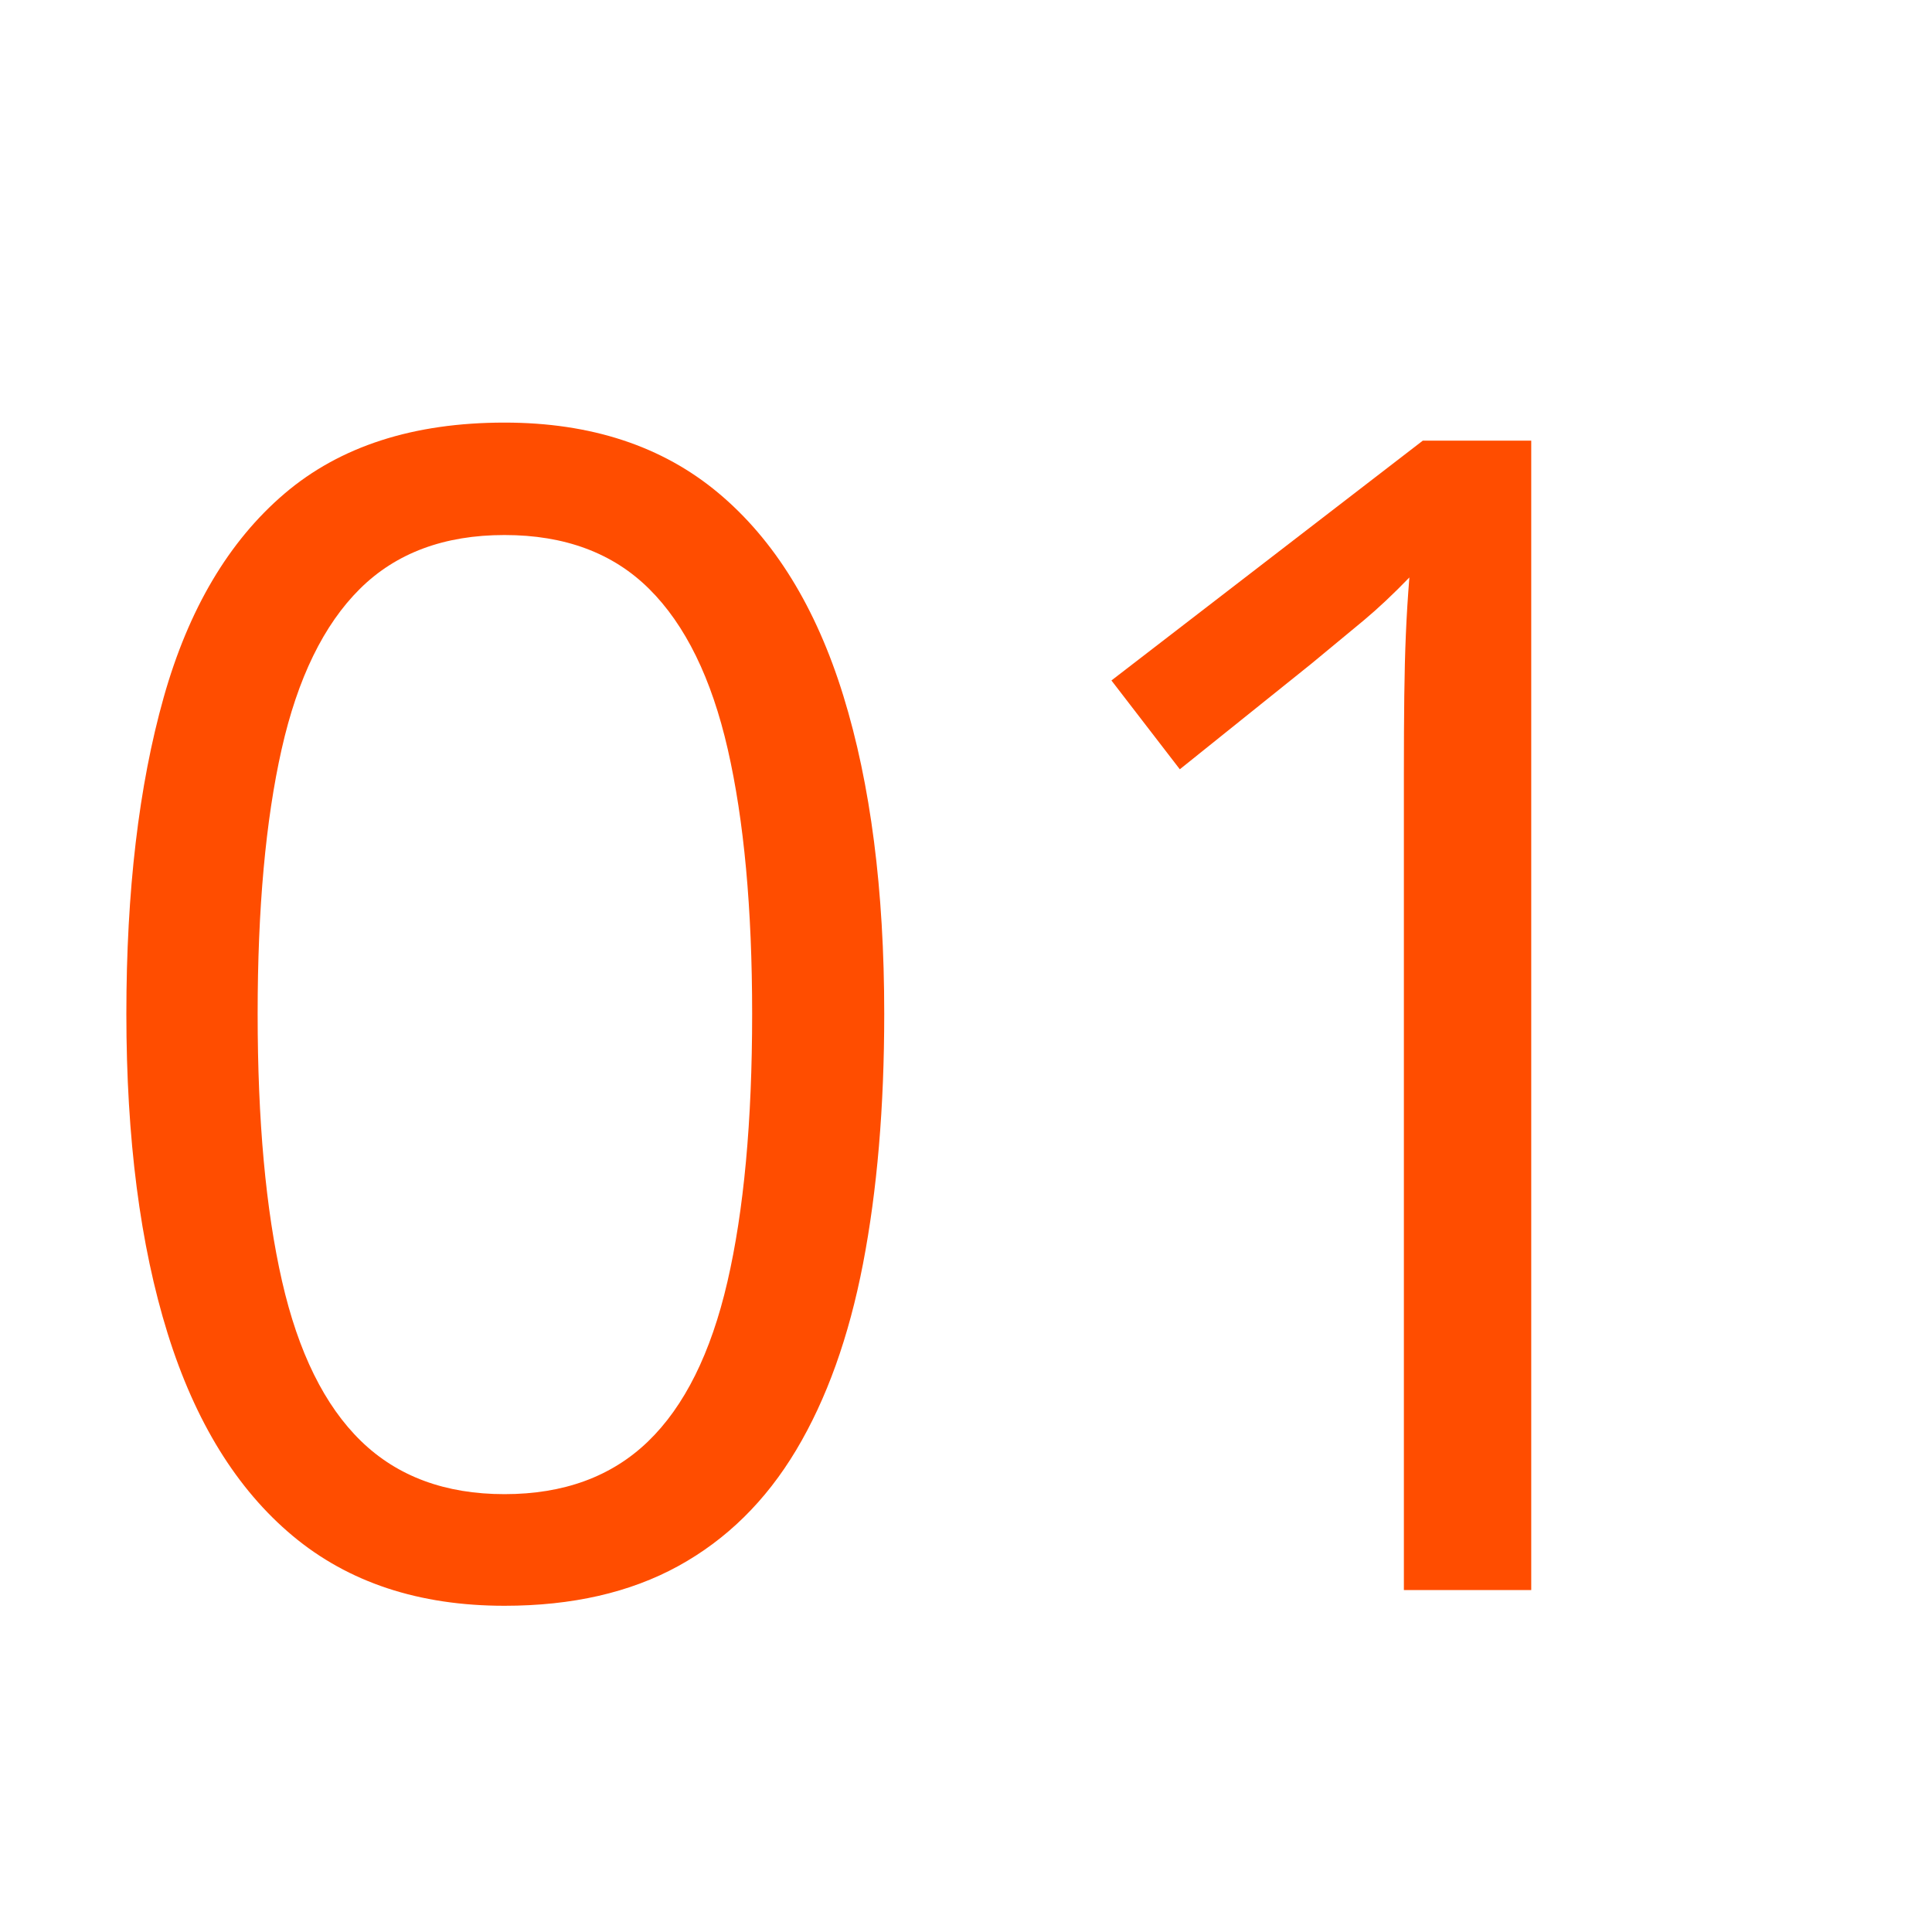
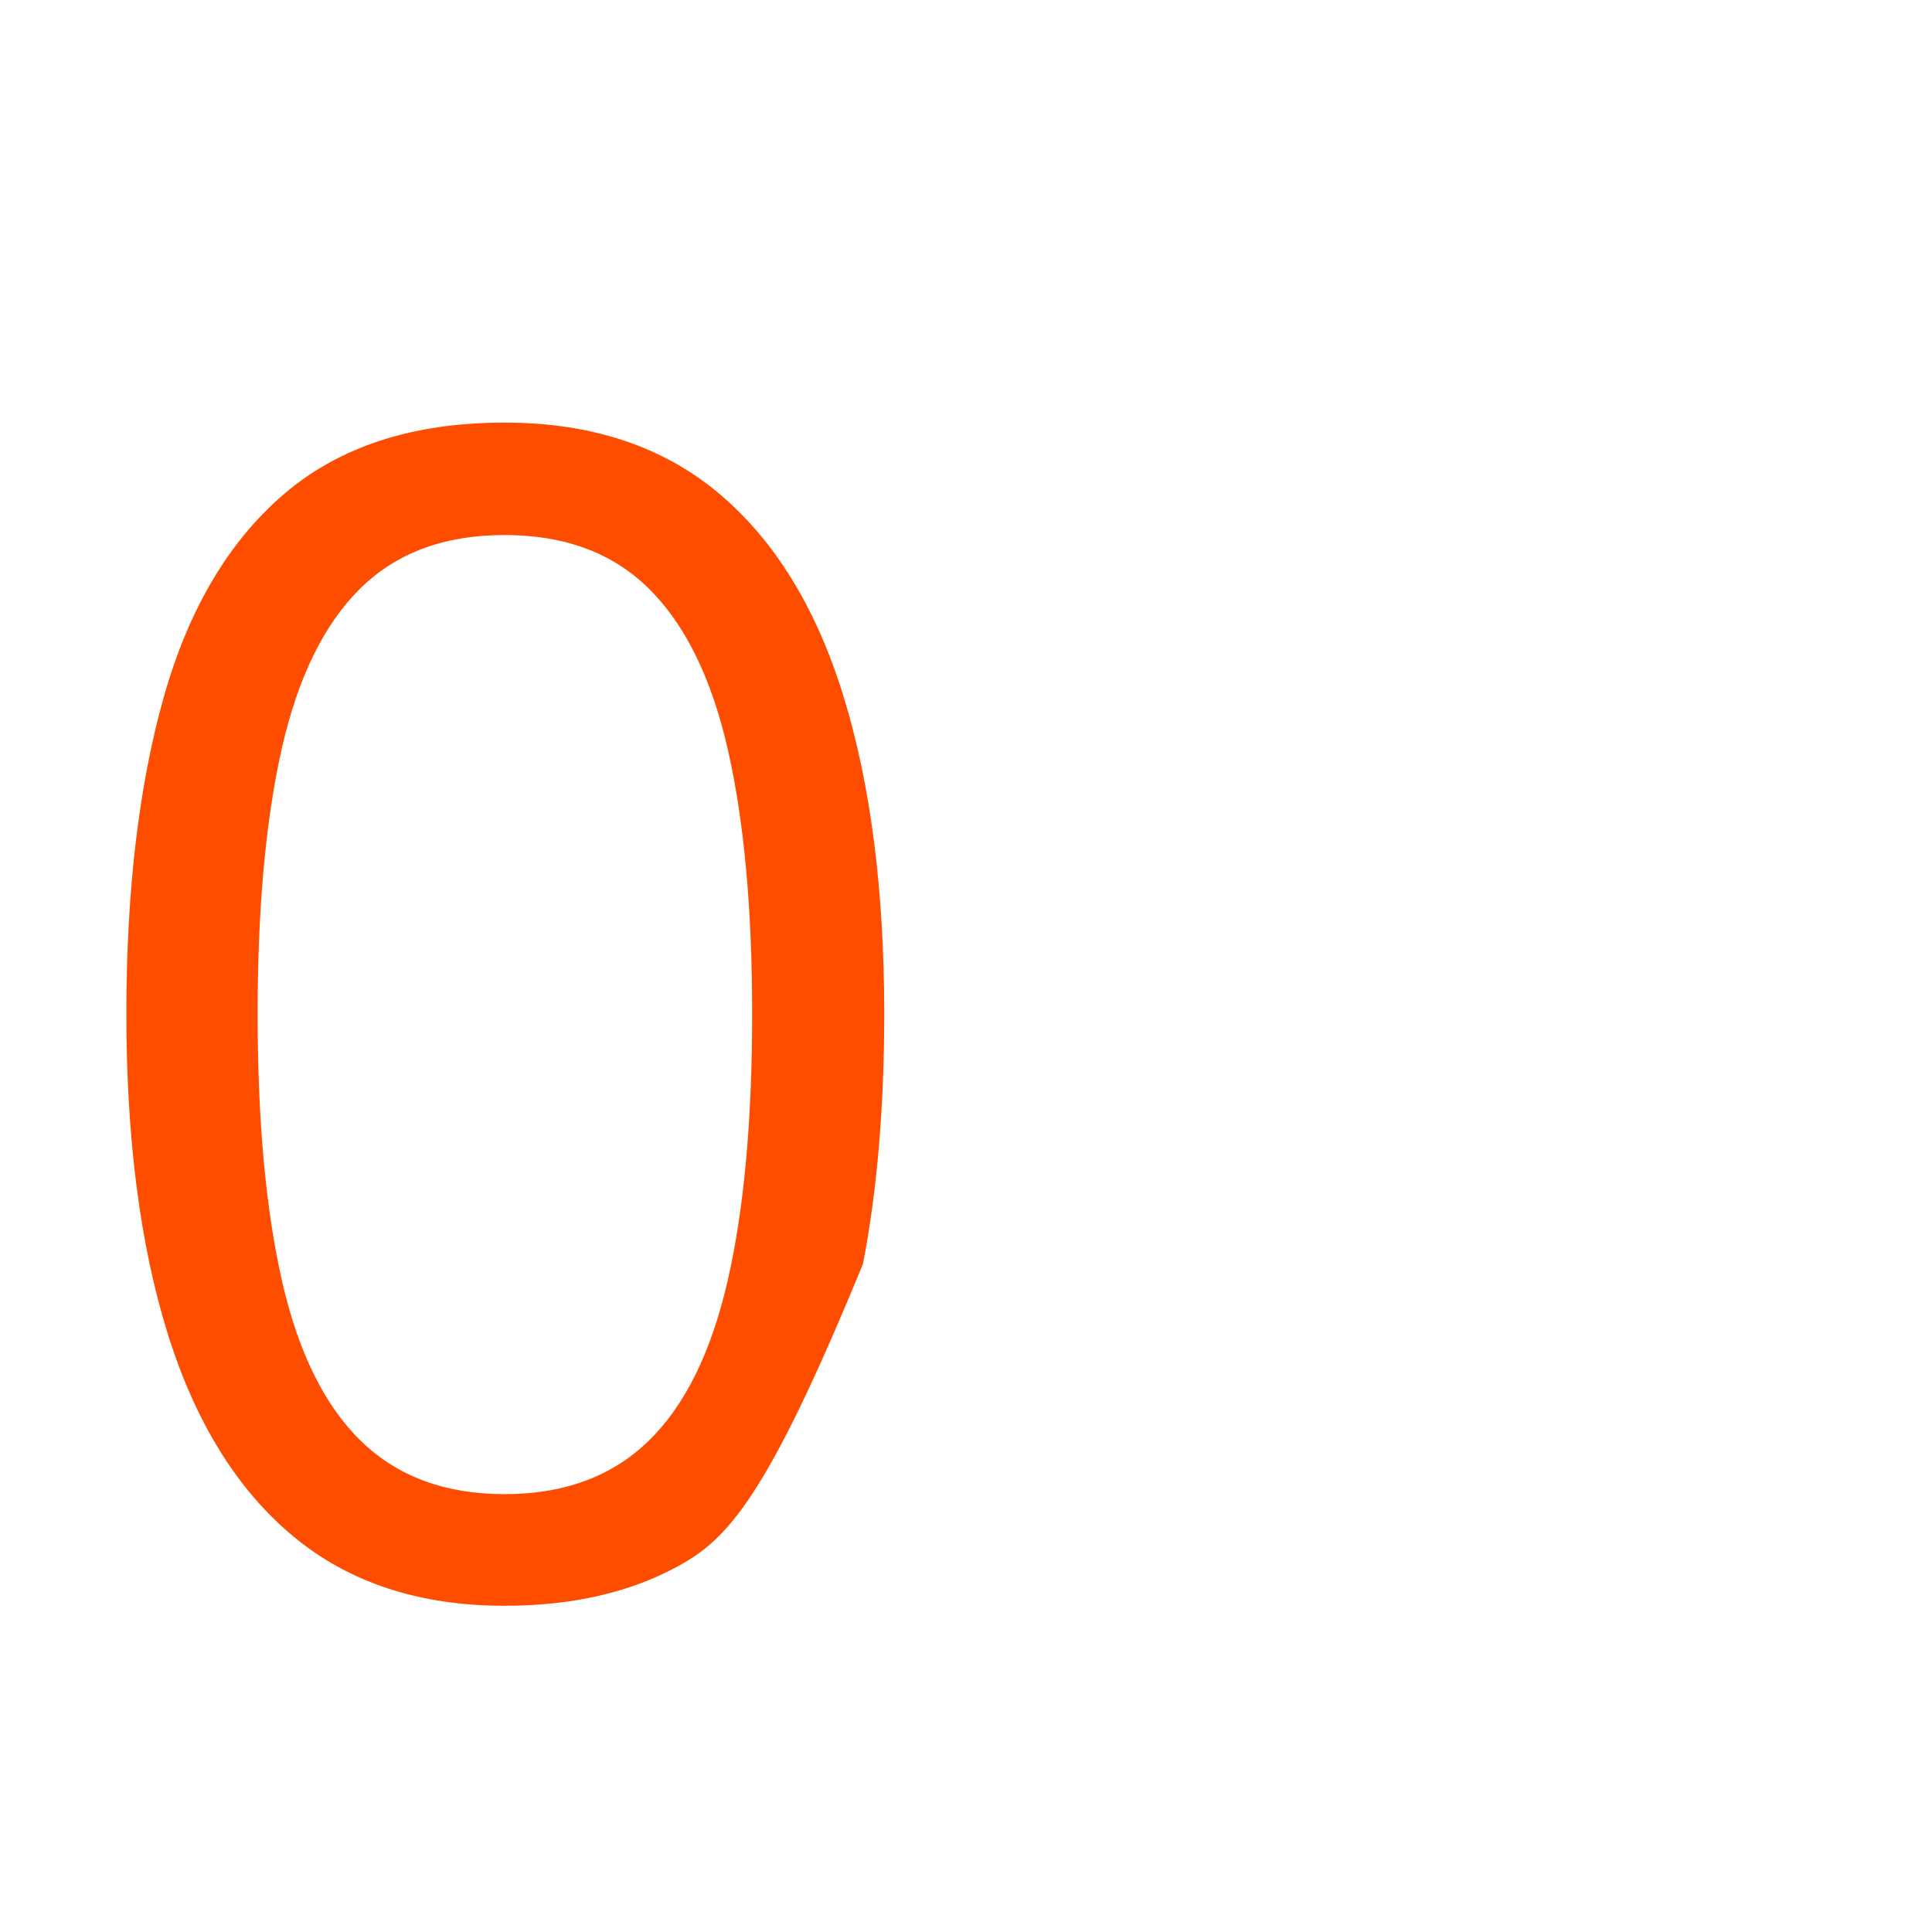
<svg xmlns="http://www.w3.org/2000/svg" width="1200" viewBox="0 0 900 900" height="1200" preserveAspectRatio="xMidYMid meet">
  <defs>
    <g />
  </defs>
  <g fill="#ff4d00" fill-opacity="1">
    <g transform="translate(21.145, 740.705)">
      <g>
-         <path d="M 390.766 -268.438 C 390.766 -224.977 387.469 -186.16 380.875 -151.984 C 374.281 -117.805 363.898 -88.875 349.734 -65.188 C 335.578 -41.508 317.27 -23.504 294.812 -11.172 C 272.352 1.16 245.375 7.328 213.875 7.328 C 174.082 7.328 141.18 -3.535 115.172 -25.266 C 89.172 -46.992 69.758 -78.426 56.938 -119.562 C 44.125 -160.707 37.719 -210.332 37.719 -268.438 C 37.719 -325.57 43.516 -374.707 55.109 -415.844 C 66.711 -456.988 85.453 -488.609 111.328 -510.703 C 137.211 -532.797 171.395 -543.844 213.875 -543.844 C 254.156 -543.844 287.359 -532.914 313.484 -511.062 C 339.609 -489.219 359.02 -457.723 371.719 -416.578 C 384.414 -375.441 390.766 -326.062 390.766 -268.438 Z M 98.875 -268.438 C 98.875 -218.633 102.66 -177.129 110.234 -143.922 C 117.805 -110.723 130.078 -85.879 147.047 -69.391 C 164.016 -52.91 186.289 -44.672 213.875 -44.672 C 241.469 -44.672 263.75 -52.848 280.719 -69.203 C 297.688 -85.566 310.016 -110.352 317.703 -143.562 C 325.391 -176.77 329.234 -218.395 329.234 -268.438 C 329.234 -317.52 325.445 -358.598 317.875 -391.672 C 310.312 -424.754 298.102 -449.656 281.25 -466.375 C 264.406 -483.102 241.945 -491.469 213.875 -491.469 C 185.801 -491.469 163.336 -483.102 146.484 -466.375 C 129.641 -449.656 117.492 -424.754 110.047 -391.672 C 102.598 -358.598 98.875 -317.52 98.875 -268.438 Z M 98.875 -268.438 " />
+         <path d="M 390.766 -268.438 C 390.766 -224.977 387.469 -186.16 380.875 -151.984 C 335.578 -41.508 317.27 -23.504 294.812 -11.172 C 272.352 1.16 245.375 7.328 213.875 7.328 C 174.082 7.328 141.18 -3.535 115.172 -25.266 C 89.172 -46.992 69.758 -78.426 56.938 -119.562 C 44.125 -160.707 37.719 -210.332 37.719 -268.438 C 37.719 -325.57 43.516 -374.707 55.109 -415.844 C 66.711 -456.988 85.453 -488.609 111.328 -510.703 C 137.211 -532.797 171.395 -543.844 213.875 -543.844 C 254.156 -543.844 287.359 -532.914 313.484 -511.062 C 339.609 -489.219 359.02 -457.723 371.719 -416.578 C 384.414 -375.441 390.766 -326.062 390.766 -268.438 Z M 98.875 -268.438 C 98.875 -218.633 102.66 -177.129 110.234 -143.922 C 117.805 -110.723 130.078 -85.879 147.047 -69.391 C 164.016 -52.91 186.289 -44.672 213.875 -44.672 C 241.469 -44.672 263.75 -52.848 280.719 -69.203 C 297.688 -85.566 310.016 -110.352 317.703 -143.562 C 325.391 -176.77 329.234 -218.395 329.234 -268.438 C 329.234 -317.52 325.445 -358.598 317.875 -391.672 C 310.312 -424.754 298.102 -449.656 281.25 -466.375 C 264.406 -483.102 241.945 -491.469 213.875 -491.469 C 185.801 -491.469 163.336 -483.102 146.484 -466.375 C 129.641 -449.656 117.492 -424.754 110.047 -391.672 C 102.598 -358.598 98.875 -317.52 98.875 -268.438 Z M 98.875 -268.438 " />
      </g>
    </g>
    <g transform="translate(449.997, 740.705)">
      <g>
-         <path d="M 263.312 0 L 203.984 0 L 203.984 -379.406 C 203.984 -393.812 204.047 -406.203 204.172 -416.578 C 204.297 -426.953 204.539 -436.473 204.906 -445.141 C 205.27 -453.816 205.816 -462.672 206.547 -471.703 C 198.984 -463.891 191.906 -457.234 185.312 -451.734 C 178.719 -446.242 170.535 -439.473 160.766 -431.422 L 99.609 -382.344 L 67.75 -423.719 L 212.781 -535.422 L 263.312 -535.422 Z M 263.312 0 " />
-       </g>
+         </g>
    </g>
  </g>
</svg>